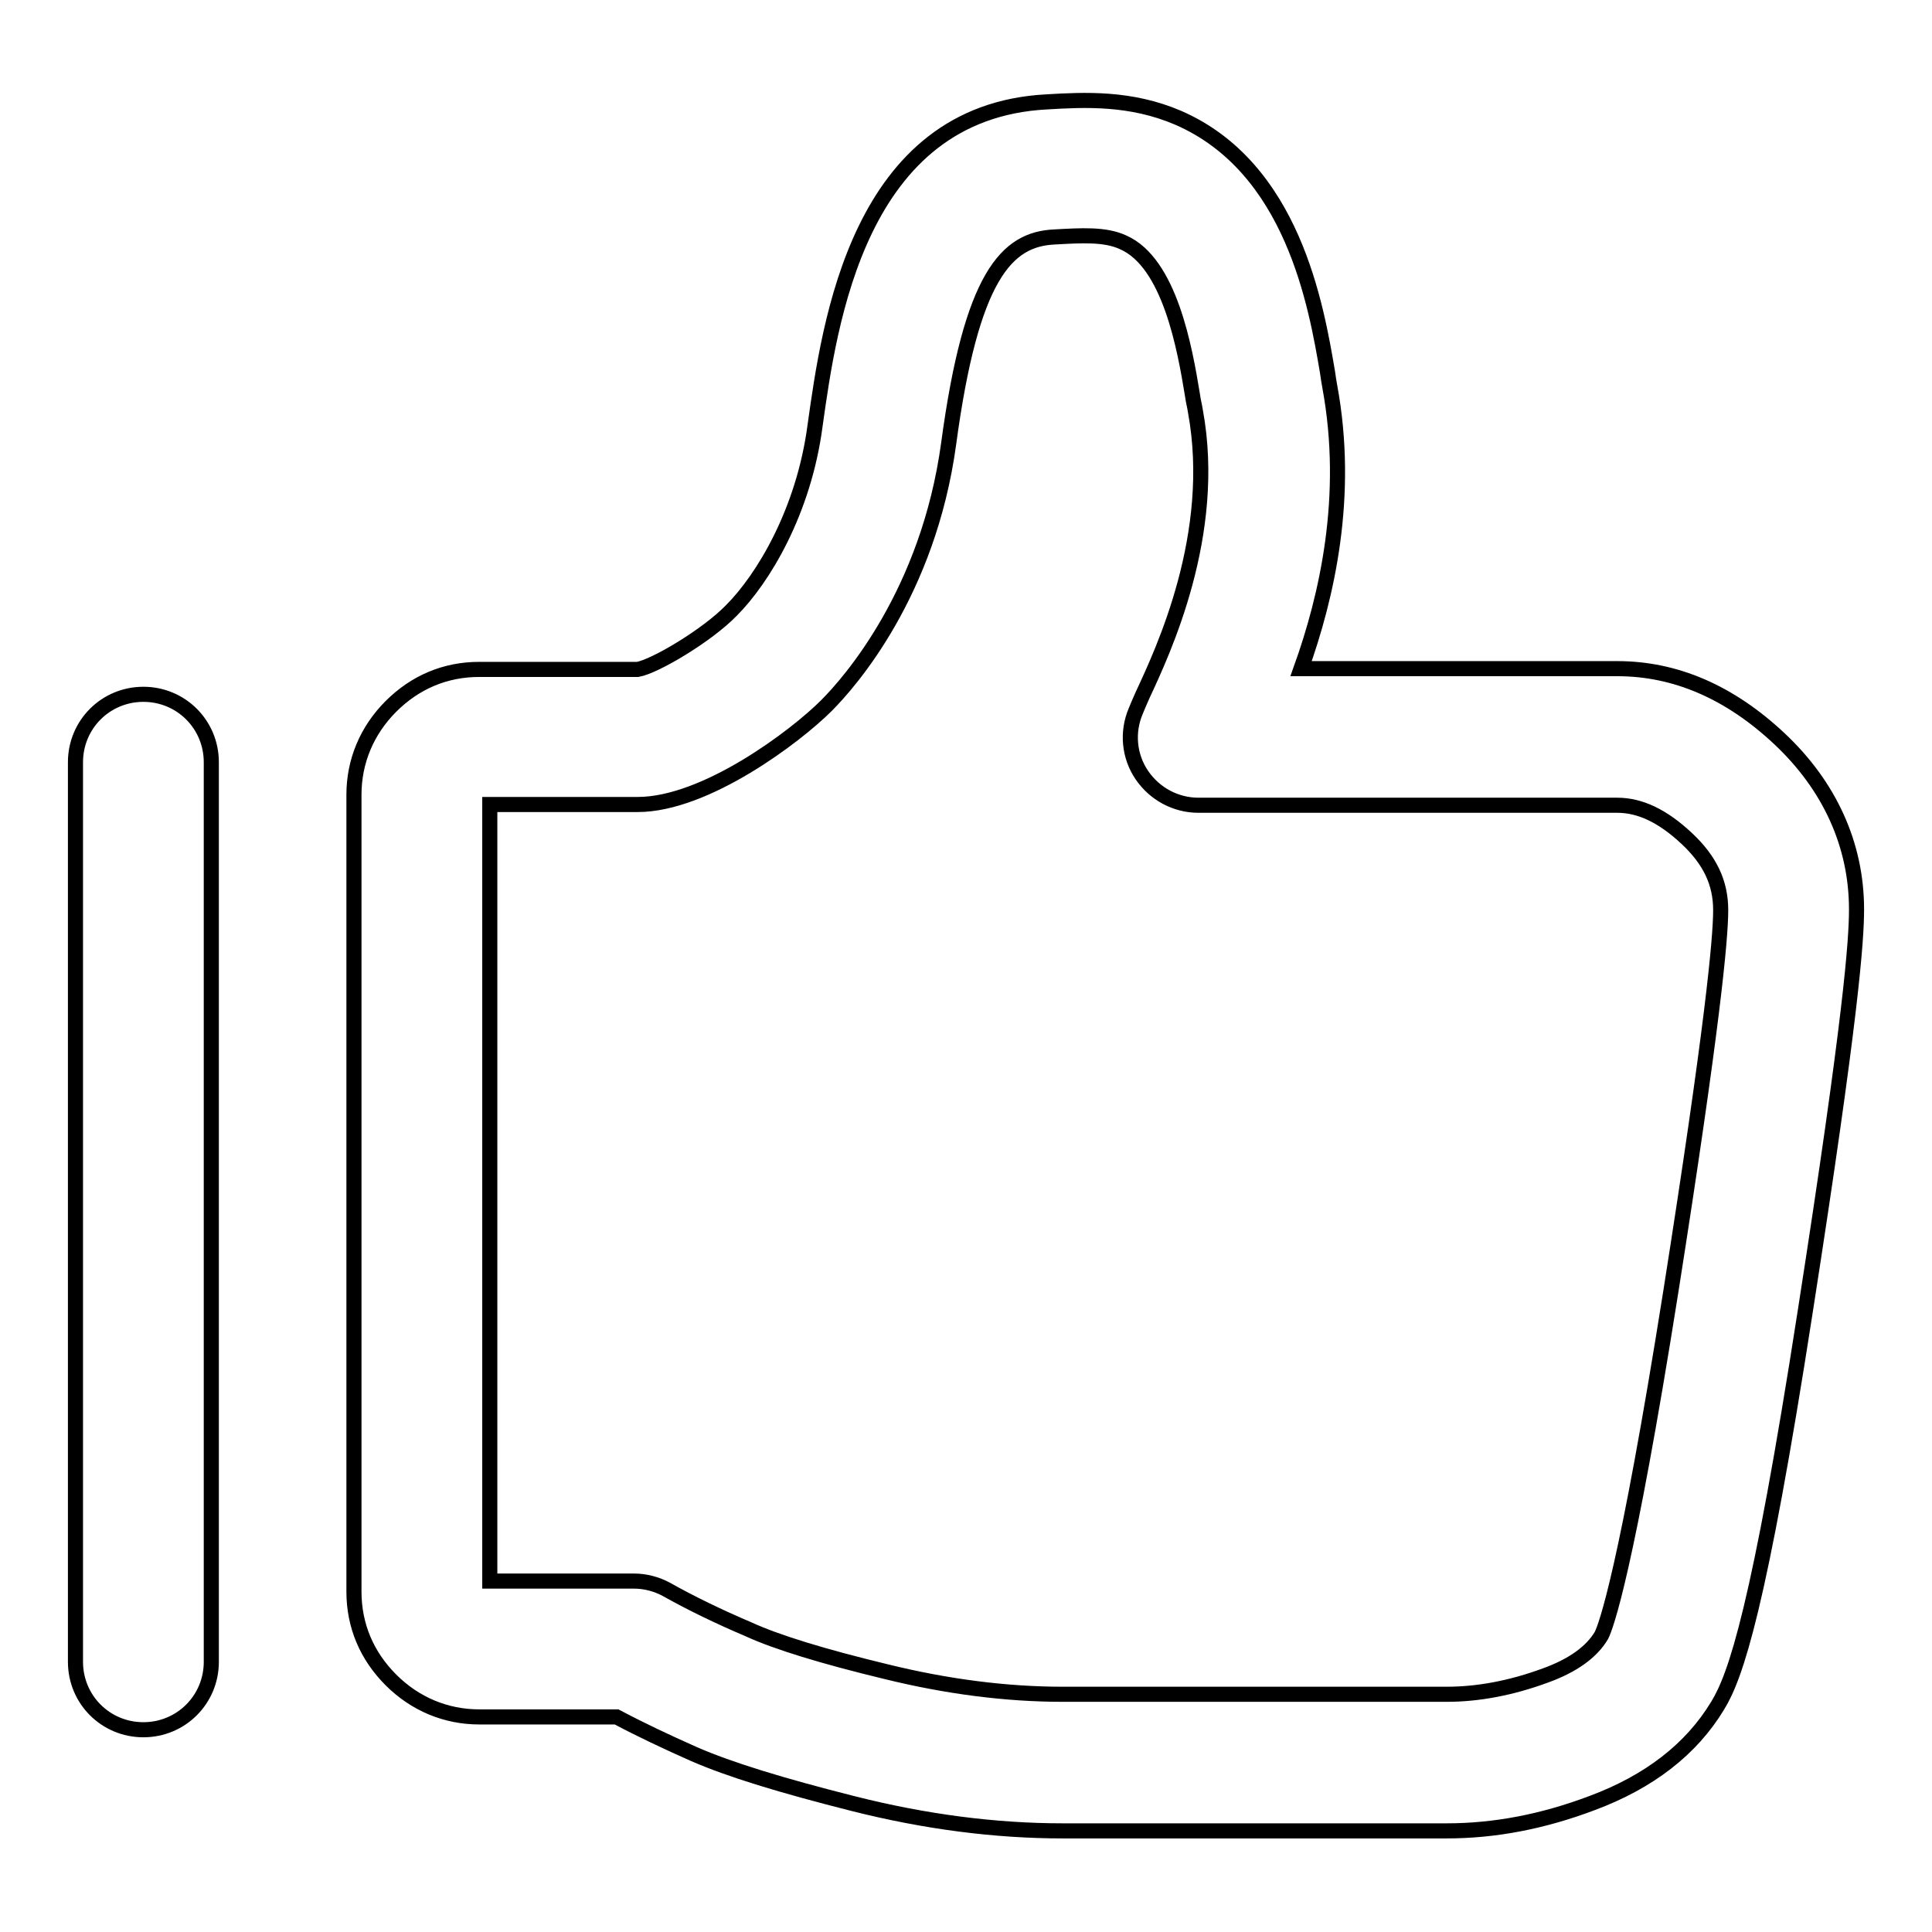
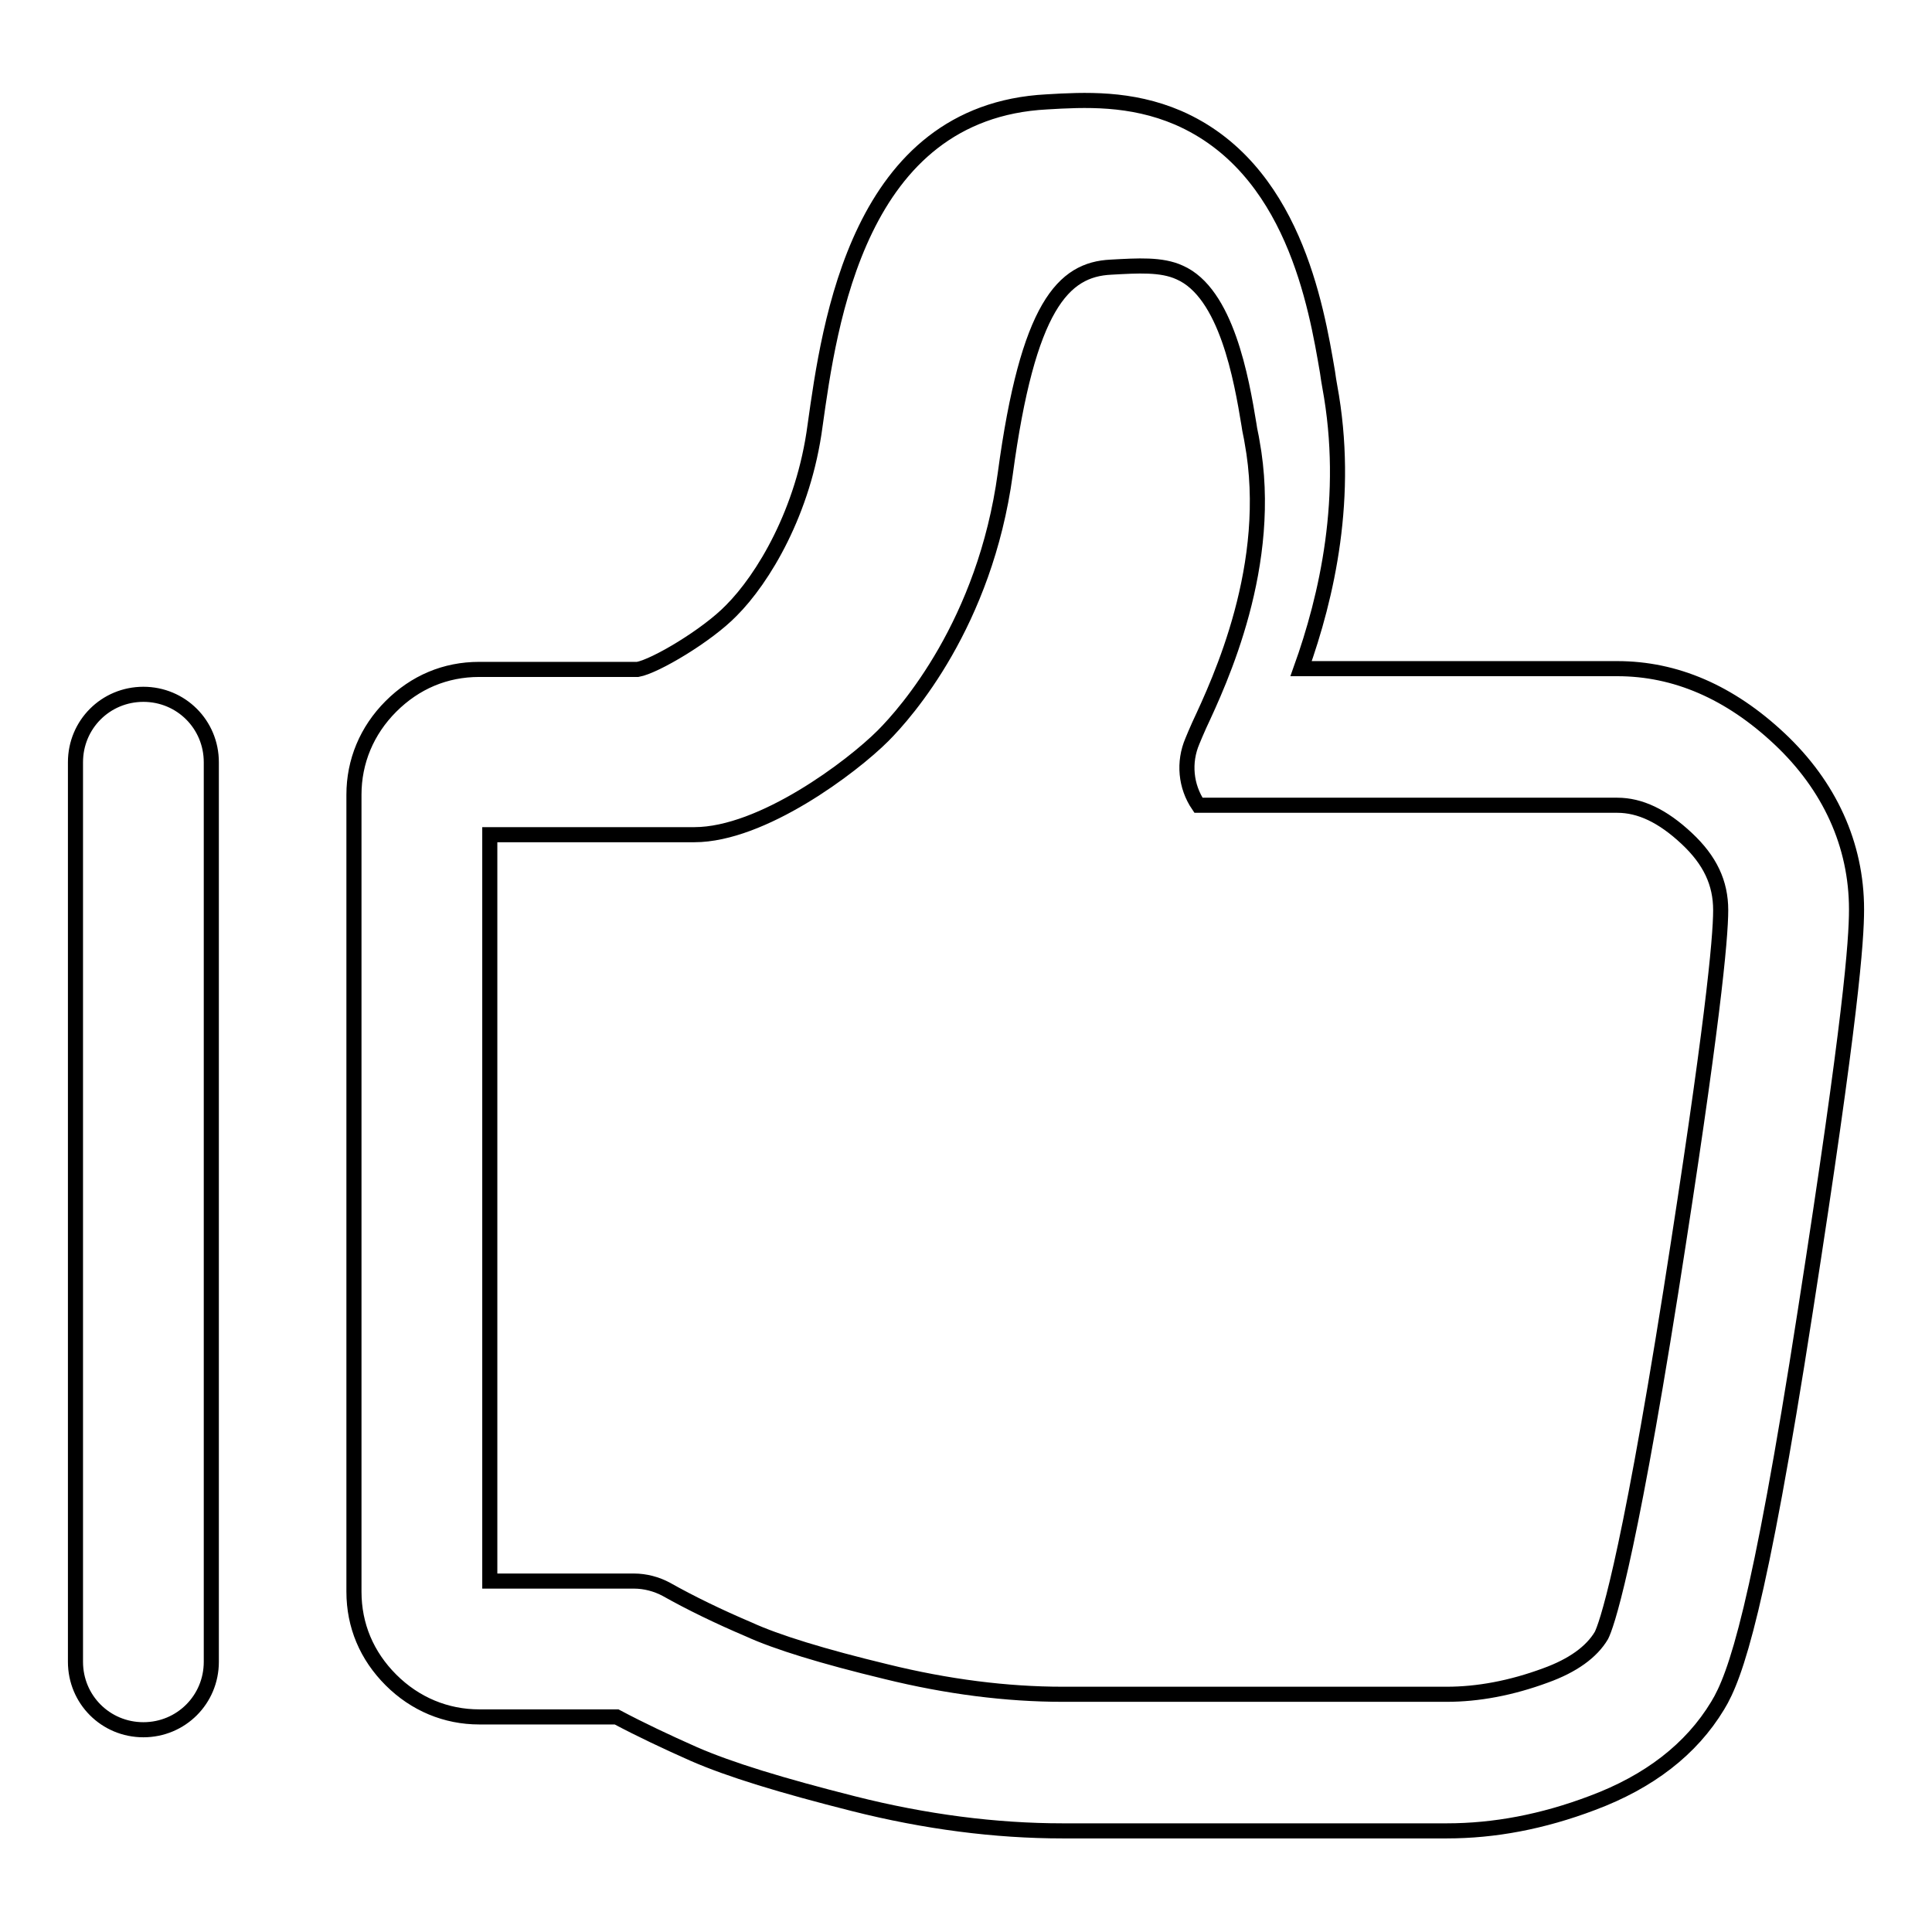
<svg xmlns="http://www.w3.org/2000/svg" version="1.1" x="0px" y="0px" viewBox="0 0 256 256" enable-background="new 0 0 256 256" xml:space="preserve">
  <g>
-     <path stroke-width="2" fill-opacity="0" stroke="#000000" d="M191.7,242.6h-50.9c-8.9,0-18.2-1.2-27.7-3.6c-9.5-2.4-16.4-4.5-21.2-6.6c-3.6-1.6-7-3.2-10.2-4.9H63.5 c-4.4,0-8.5-1.7-11.7-4.9c-3.2-3.2-4.9-7.2-4.9-11.7V105.3c0-4.4,1.7-8.5,4.9-11.7c3.2-3.2,7.2-4.9,11.7-4.9h21 c2.3-0.4,9.2-4.5,12.4-7.8c4.2-4.2,9.6-13.1,11.1-24.5c1.9-13.5,5.7-41.6,30.7-42.9c5-0.3,11.1-0.6,17.4,2.1 c15.2,6.6,18.3,24.9,19.8,33.7c0.1,0.7,0.2,1.4,0.3,1.9c2.7,14.6-0.4,27.9-3.8,37.4h41.9c7.7,0,14.9,3.1,21.5,9.3 c6.6,6.2,10.2,14,10.2,22.6c0,4.1-0.7,14.2-6.8,53.3c-6.1,39.3-9.2,48.3-11.6,52.2c-3.5,5.8-9.1,10.1-16.6,12.9 C204.4,241.4,198,242.6,191.7,242.6L191.7,242.6z M64.9,209.5H84c1.5,0,3,0.4,4.3,1.1c3.2,1.8,6.9,3.6,10.9,5.3 c3.7,1.7,9.9,3.6,18.2,5.6c8.1,2,16,3,23.4,3h50.9c4.1,0,8.5-0.8,13.1-2.5c3.6-1.3,6.1-3.1,7.4-5.3c0.6-1.2,3.3-8.4,9.2-45.6 c5.5-34.9,6.6-46.7,6.6-50.5c0-3.6-1.4-6.6-4.5-9.5c-3.2-3-6.2-4.4-9.2-4.4h-55.5c-3,0-5.8-1.5-7.5-4c-1.7-2.5-2-5.7-0.8-8.5 c0.2-0.5,0.5-1.2,0.9-2.1c2.7-5.8,10-21.3,7-37.6c-0.1-0.7-0.3-1.4-0.4-2.2c-1-6.1-3-17.5-9.2-20.2c-2.4-1.1-5.5-0.9-9.1-0.7 c-6.3,0.3-11,5.1-14,27.4c-2.7,19.8-13.1,31.6-16.2,34.7c-4.1,4.1-16,13.1-25,13.1H64.9L64.9,209.5L64.9,209.5z M19,229.2 c-5,0-9-4-9-9V101c0-5,4-9,9-9c5,0,9,4,9,9v119.2C28,225.2,24,229.2,19,229.2z" />
+     <path stroke-width="2" fill-opacity="0" stroke="#000000" d="M191.7,242.6h-50.9c-8.9,0-18.2-1.2-27.7-3.6c-9.5-2.4-16.4-4.5-21.2-6.6c-3.6-1.6-7-3.2-10.2-4.9H63.5 c-4.4,0-8.5-1.7-11.7-4.9c-3.2-3.2-4.9-7.2-4.9-11.7V105.3c0-4.4,1.7-8.5,4.9-11.7c3.2-3.2,7.2-4.9,11.7-4.9h21 c2.3-0.4,9.2-4.5,12.4-7.8c4.2-4.2,9.6-13.1,11.1-24.5c1.9-13.5,5.7-41.6,30.7-42.9c5-0.3,11.1-0.6,17.4,2.1 c15.2,6.6,18.3,24.9,19.8,33.7c0.1,0.7,0.2,1.4,0.3,1.9c2.7,14.6-0.4,27.9-3.8,37.4h41.9c7.7,0,14.9,3.1,21.5,9.3 c6.6,6.2,10.2,14,10.2,22.6c0,4.1-0.7,14.2-6.8,53.3c-6.1,39.3-9.2,48.3-11.6,52.2c-3.5,5.8-9.1,10.1-16.6,12.9 C204.4,241.4,198,242.6,191.7,242.6L191.7,242.6z M64.9,209.5H84c1.5,0,3,0.4,4.3,1.1c3.2,1.8,6.9,3.6,10.9,5.3 c3.7,1.7,9.9,3.6,18.2,5.6c8.1,2,16,3,23.4,3h50.9c4.1,0,8.5-0.8,13.1-2.5c3.6-1.3,6.1-3.1,7.4-5.3c0.6-1.2,3.3-8.4,9.2-45.6 c5.5-34.9,6.6-46.7,6.6-50.5c0-3.6-1.4-6.6-4.5-9.5c-3.2-3-6.2-4.4-9.2-4.4h-55.5c-1.7-2.5-2-5.7-0.8-8.5 c0.2-0.5,0.5-1.2,0.9-2.1c2.7-5.8,10-21.3,7-37.6c-0.1-0.7-0.3-1.4-0.4-2.2c-1-6.1-3-17.5-9.2-20.2c-2.4-1.1-5.5-0.9-9.1-0.7 c-6.3,0.3-11,5.1-14,27.4c-2.7,19.8-13.1,31.6-16.2,34.7c-4.1,4.1-16,13.1-25,13.1H64.9L64.9,209.5L64.9,209.5z M19,229.2 c-5,0-9-4-9-9V101c0-5,4-9,9-9c5,0,9,4,9,9v119.2C28,225.2,24,229.2,19,229.2z" />
  </g>
</svg>